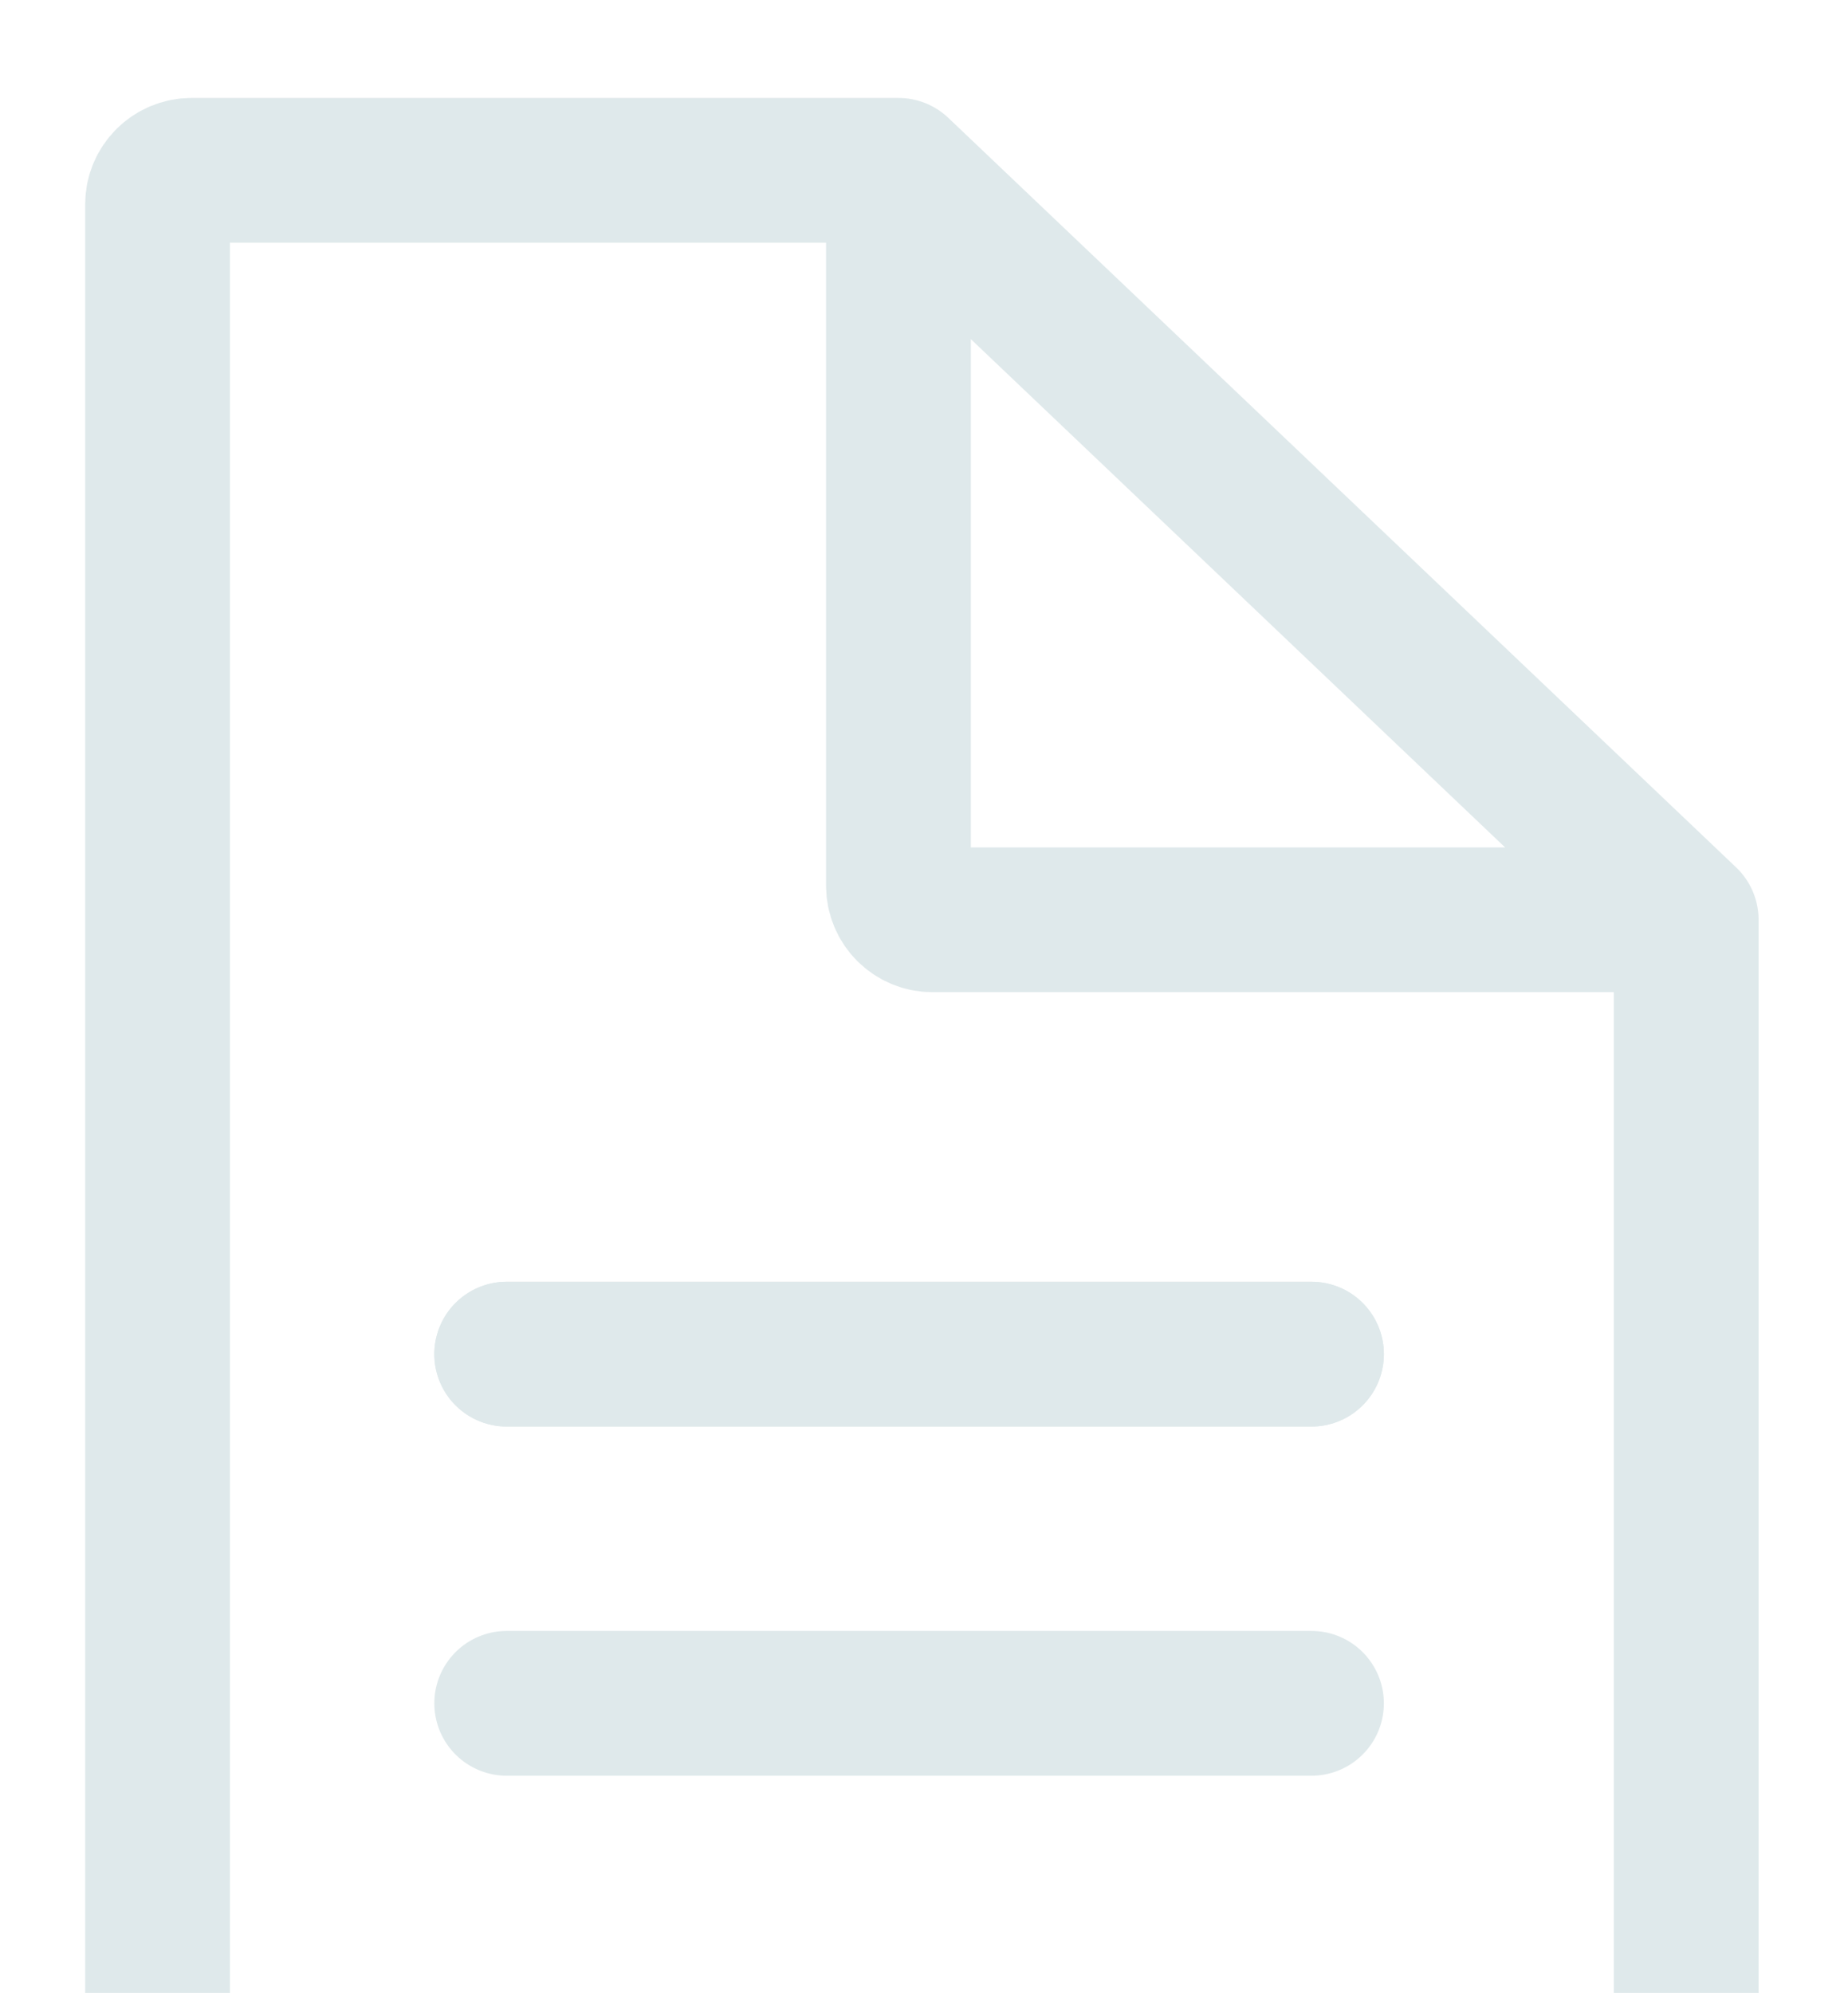
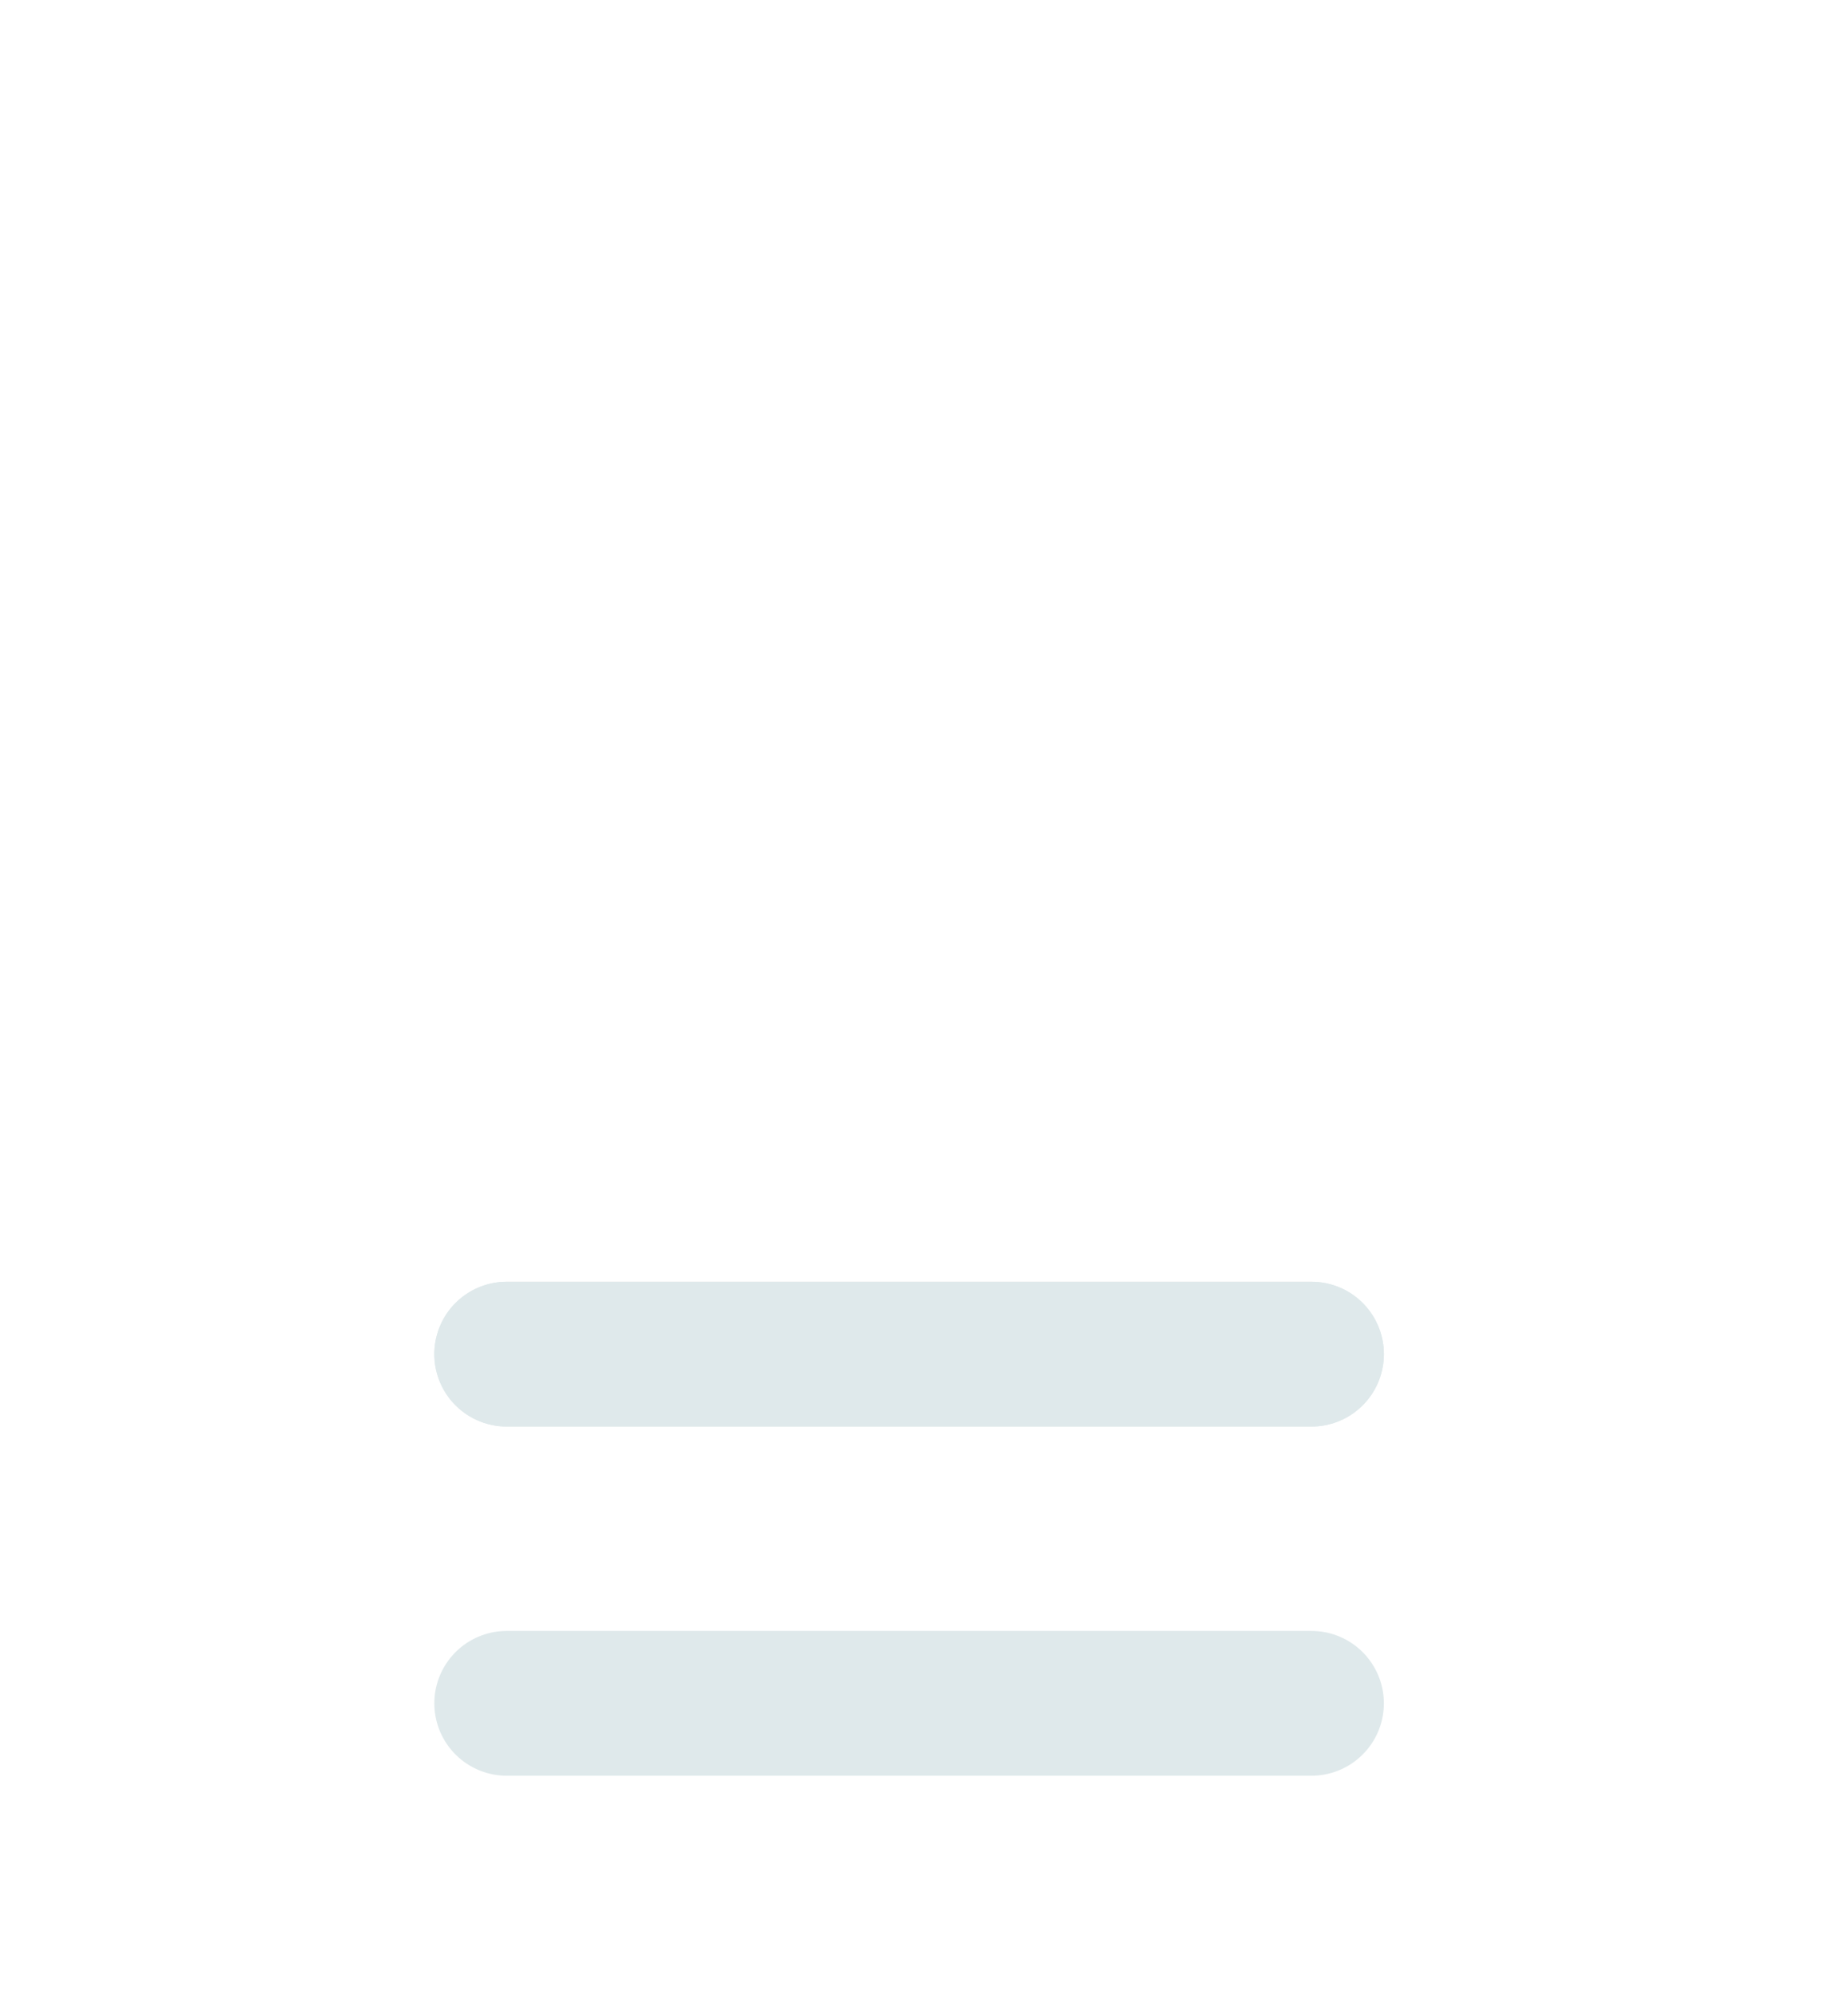
<svg xmlns="http://www.w3.org/2000/svg" width="217" height="234" viewBox="0 0 217 234" fill="none">
-   <path d="M105.5 20H22.5C20.291 20 18.5 21.791 18.5 24V243.5C18.5 245.709 20.291 247.5 22.5 247.5H194C196.209 247.5 198 245.709 198 243.5V108M105.5 20L198 108M105.5 20V104C105.5 106.209 107.291 108 109.5 108H198" stroke="#DFE9EB" stroke-width="17" stroke-linecap="round" />
  <path d="M59.5 159H154" stroke="#DFE9EB" stroke-width="17" stroke-linecap="round" />
  <path d="M59.5 159H154" stroke="#DFE9EB" stroke-width="17" stroke-linecap="round" />
  <path d="M59.5 200H154" stroke="#DFE9EB" stroke-width="17" stroke-linecap="round" />
</svg>